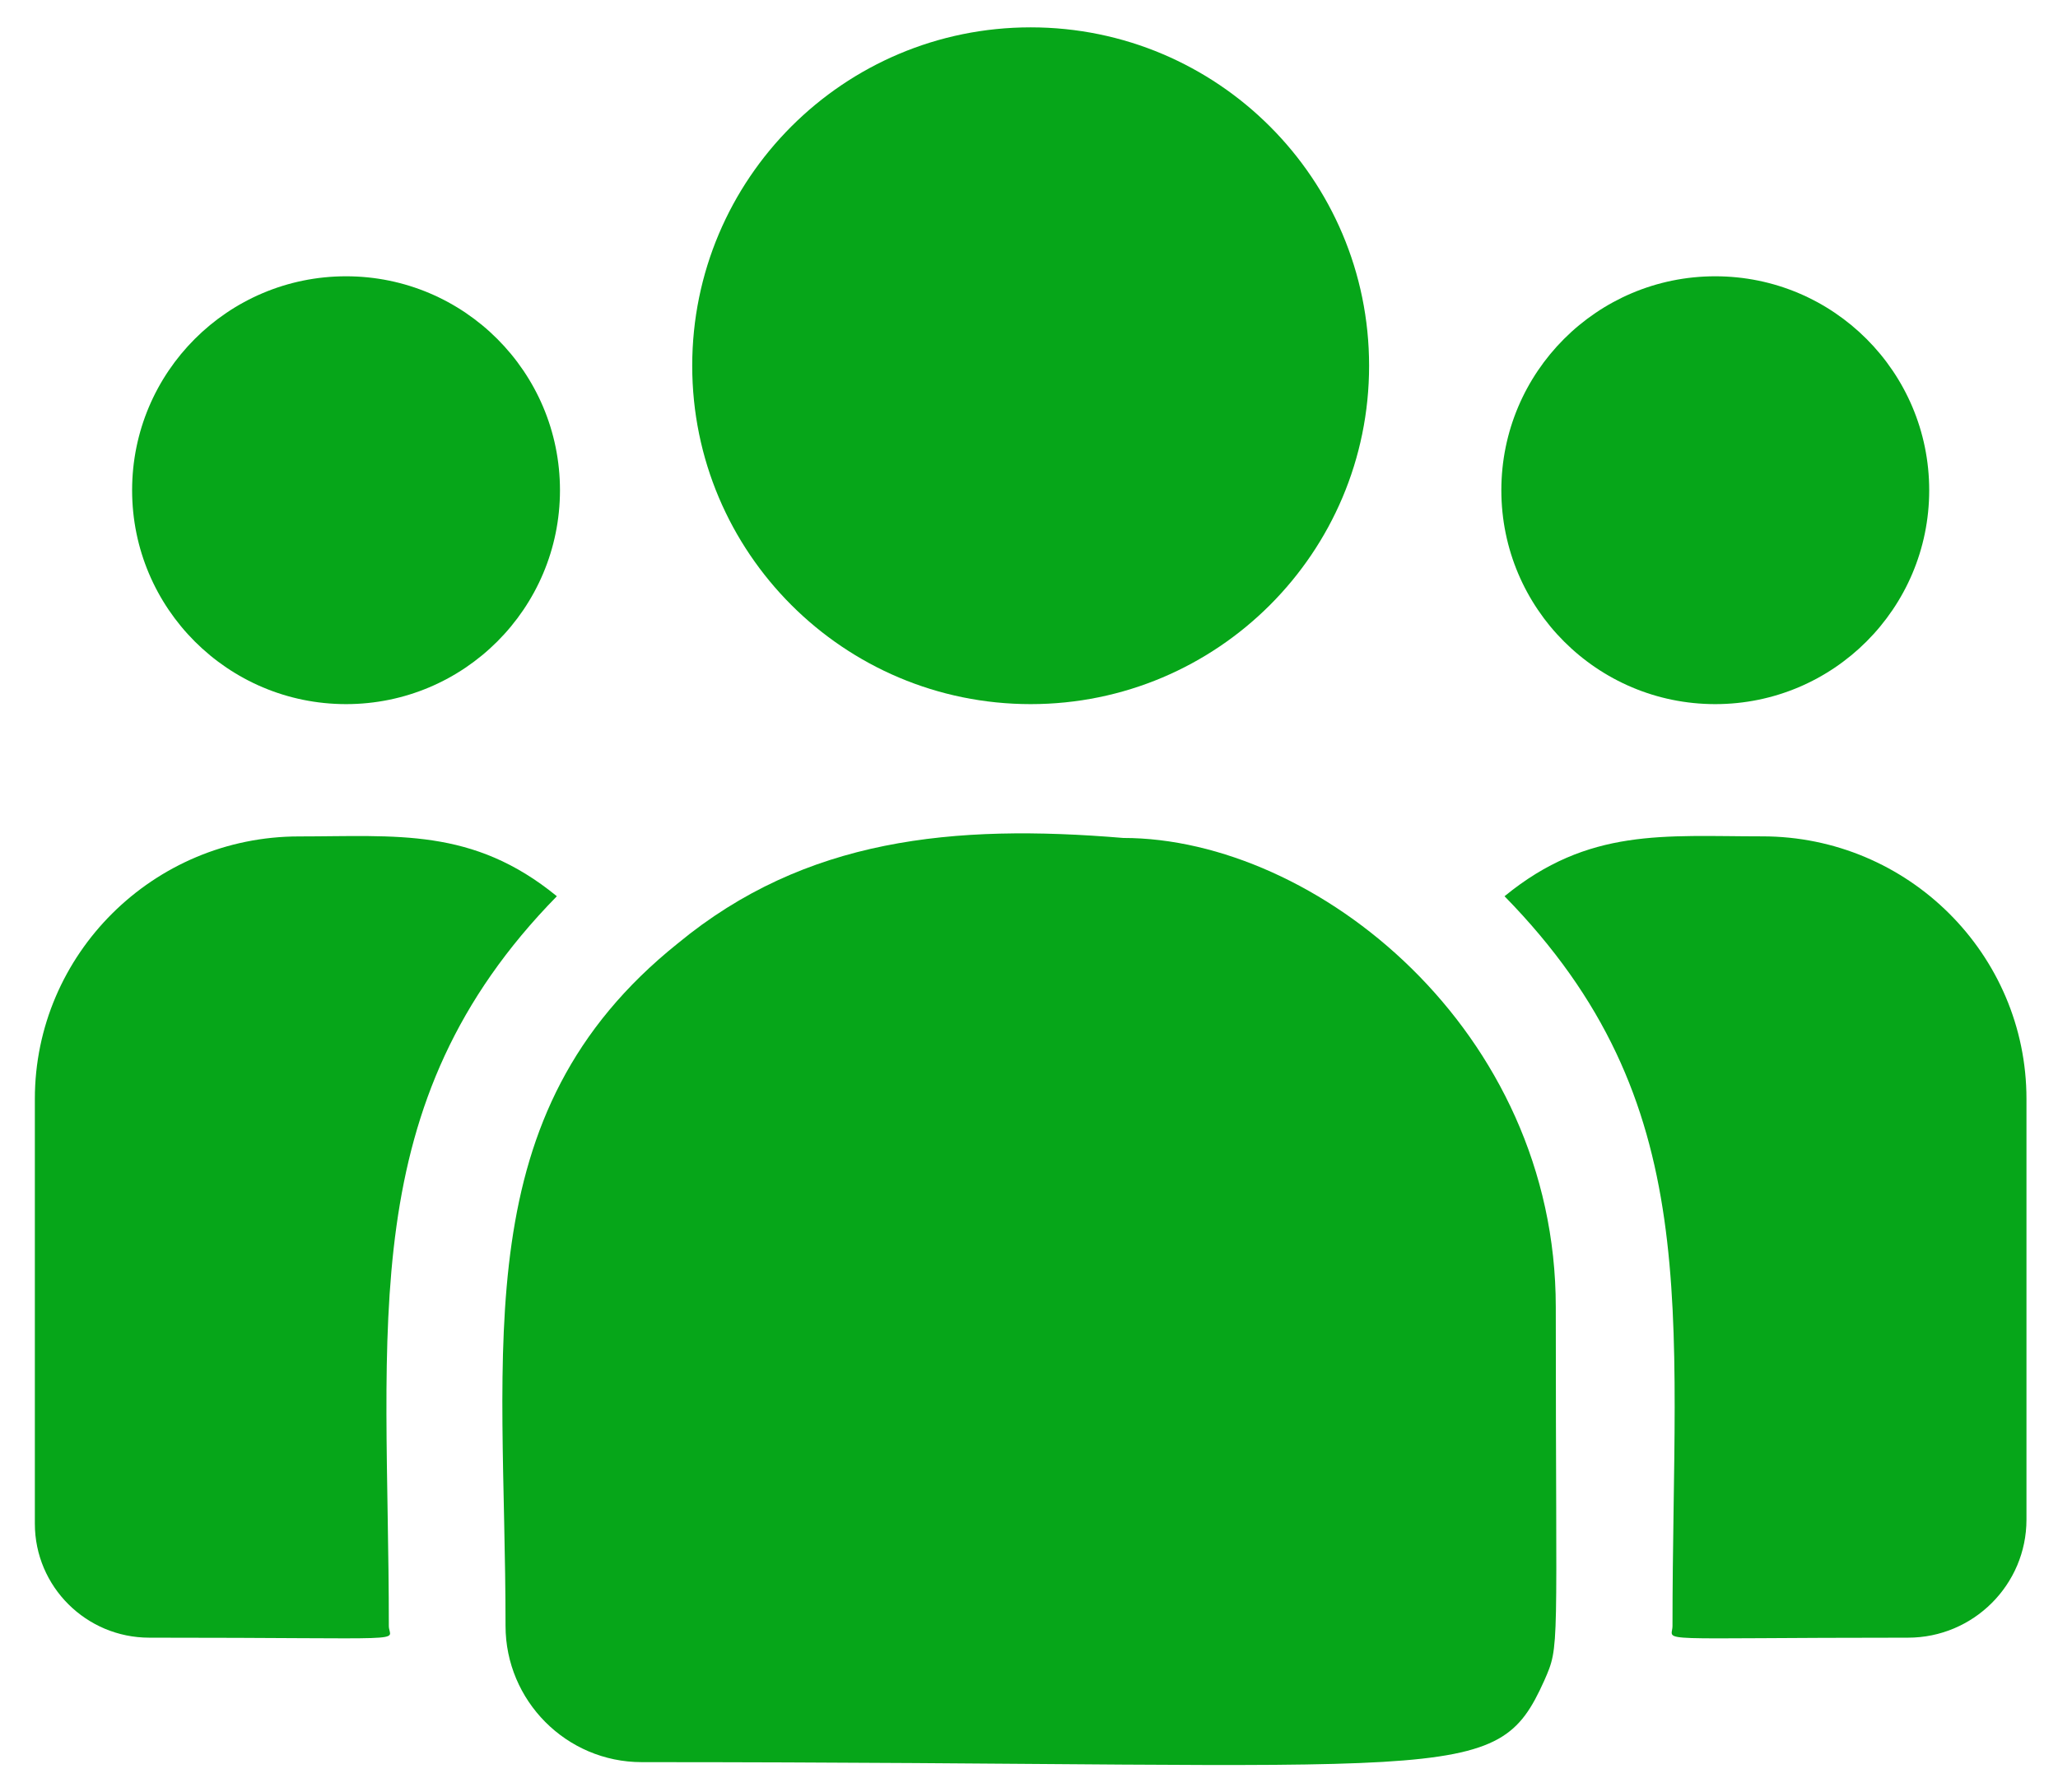
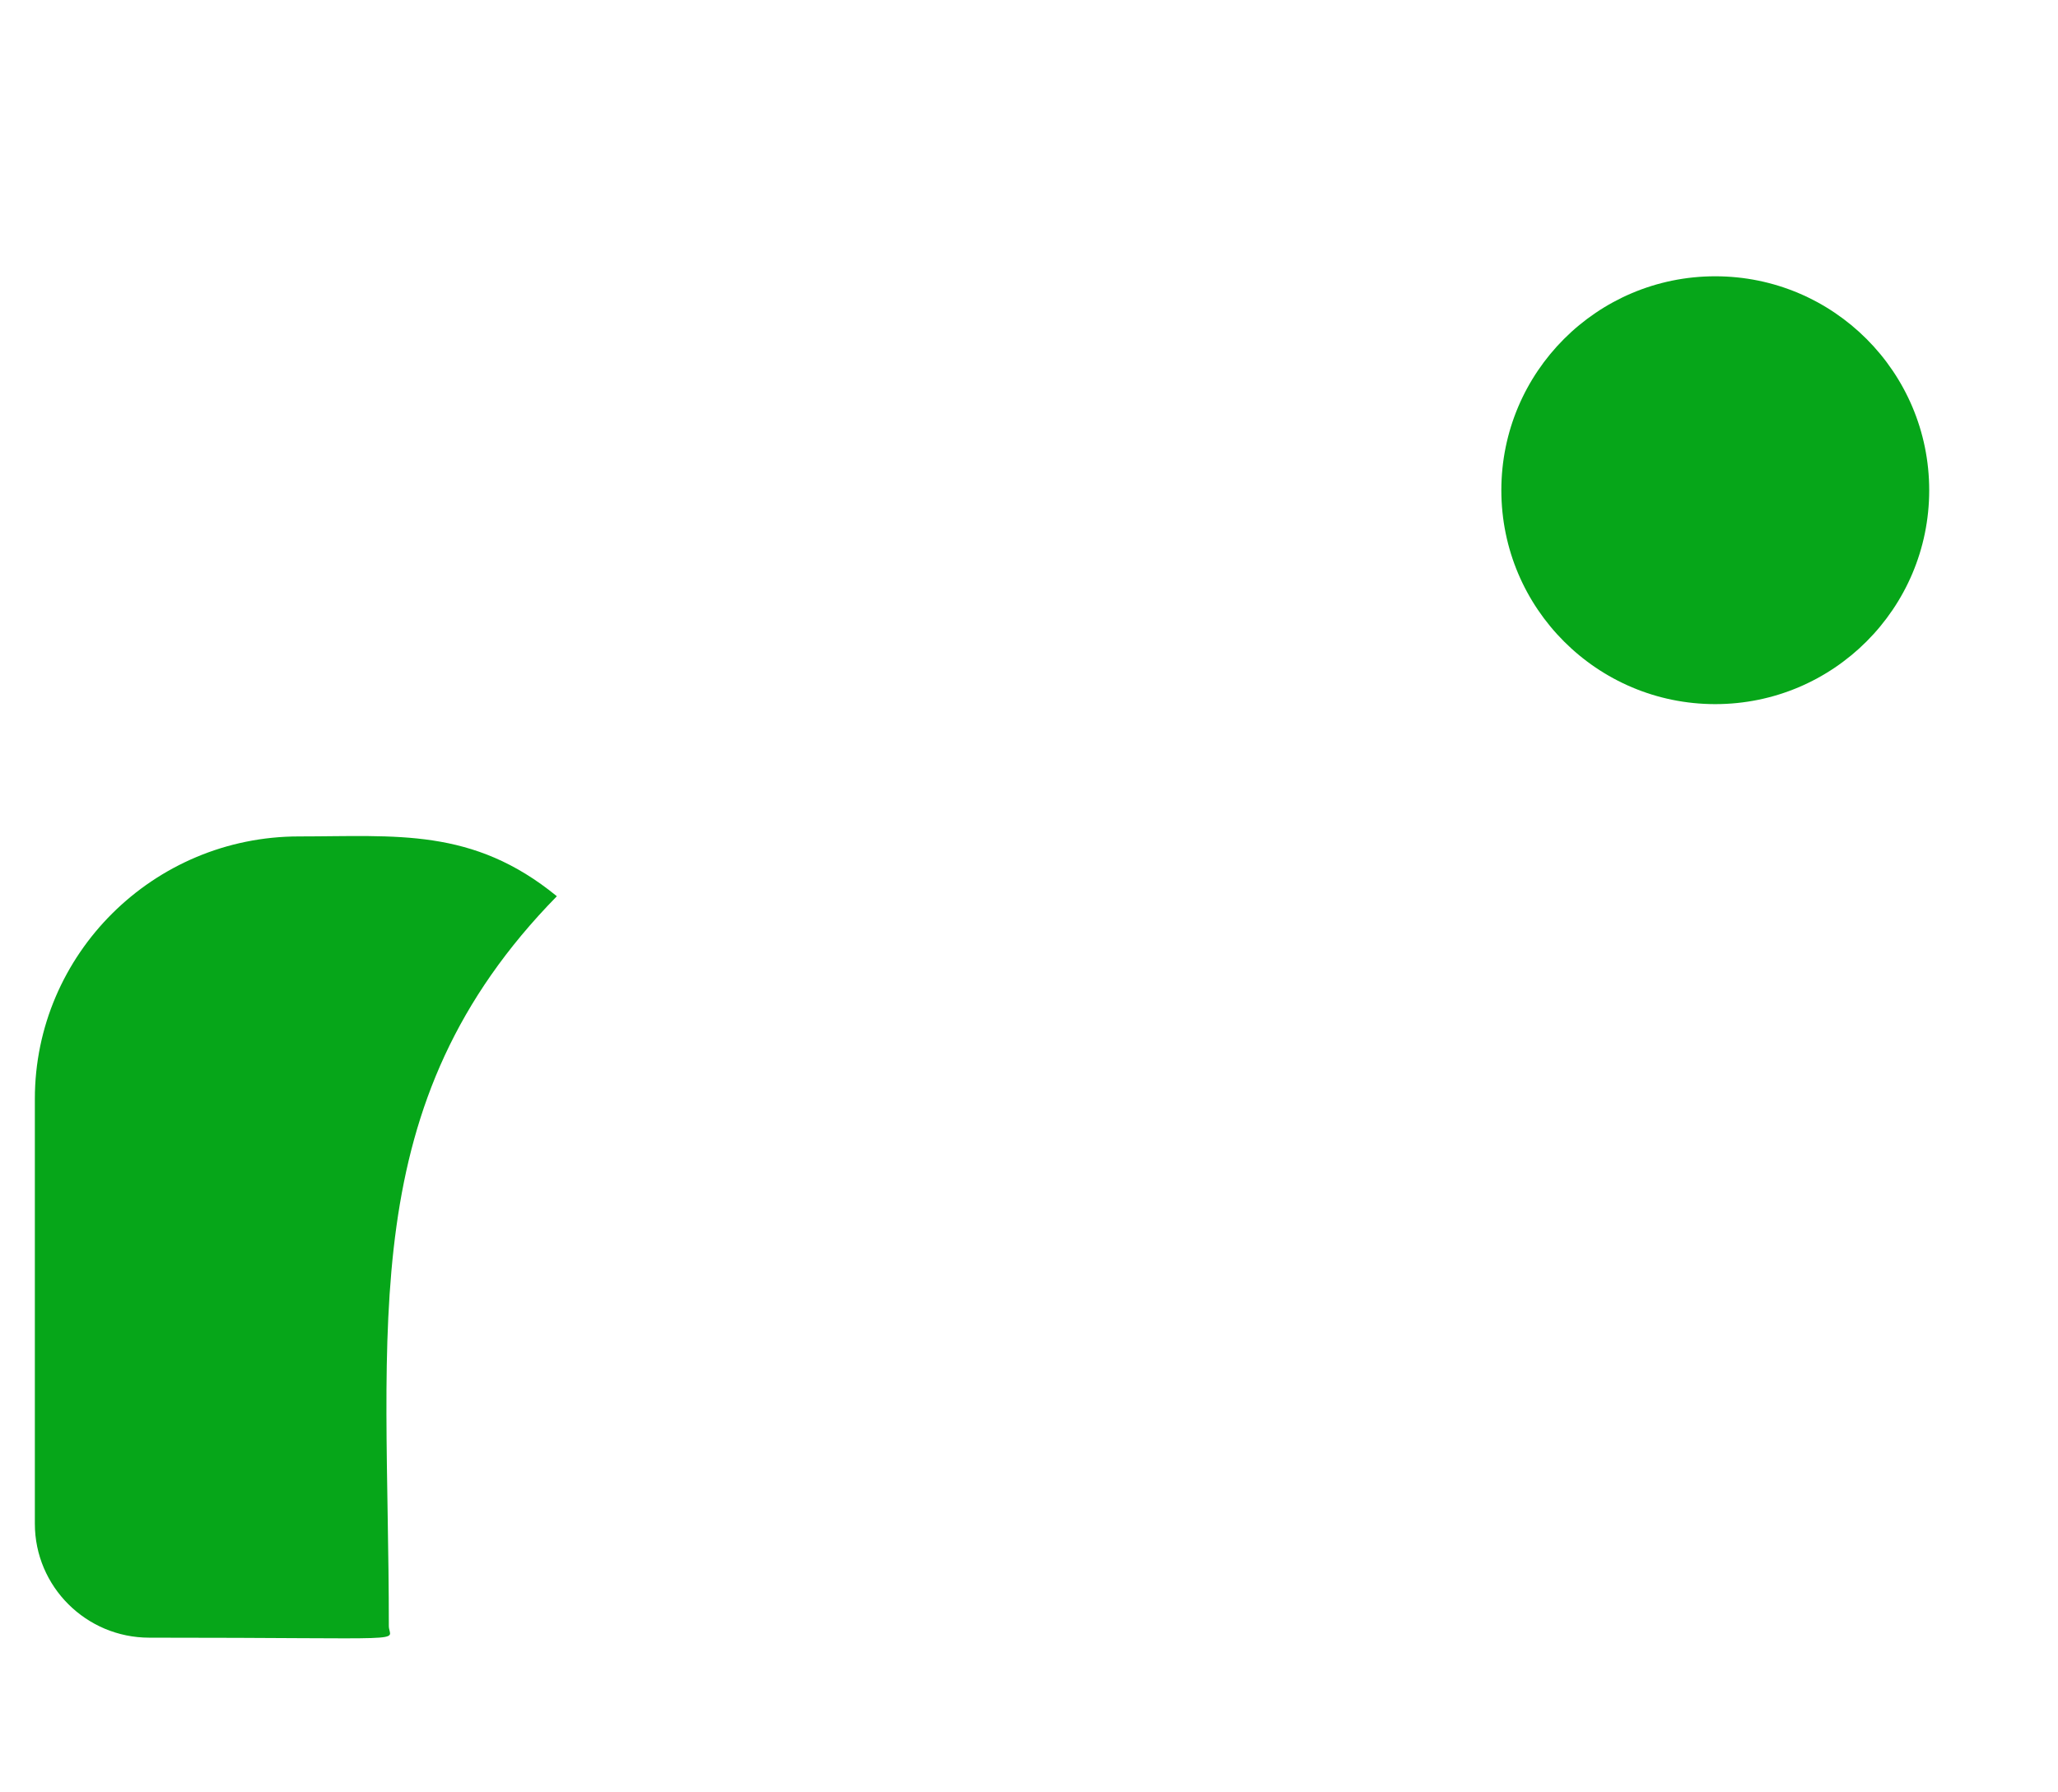
<svg xmlns="http://www.w3.org/2000/svg" width="31" height="27" viewBox="0 0 31 27" fill="none">
-   <path d="M15.525 10.607C18.34 10.607 20.623 8.325 20.623 5.51C20.623 2.694 18.34 0.412 15.525 0.412C12.71 0.412 10.427 2.694 10.427 5.51C10.427 8.325 12.71 10.607 15.525 10.607Z" fill="#06A619" />
  <path d="M25.837 10.607C27.617 10.607 29.06 9.164 29.06 7.385C29.06 5.605 27.617 4.162 25.837 4.162C24.058 4.162 22.615 5.605 22.615 7.385C22.615 9.164 24.058 10.607 25.837 10.607Z" fill="#06A619" />
-   <path d="M5.213 10.607C6.992 10.607 8.435 9.164 8.435 7.385C8.435 5.605 6.992 4.162 5.213 4.162C3.433 4.162 1.99 5.605 1.99 7.385C1.99 9.164 3.433 10.607 5.213 10.607Z" fill="#06A619" />
  <path d="M8.388 13.501C7.119 12.462 5.97 12.6 4.504 12.6C2.31 12.6 0.525 14.374 0.525 16.554L0.525 22.953C0.525 23.9 1.298 24.67 2.248 24.67C6.351 24.67 5.857 24.744 5.857 24.493C5.857 19.959 5.32 16.633 8.388 13.501Z" fill="#06A619" />
-   <path d="M16.92 12.623C14.358 12.409 12.131 12.625 10.21 14.211C6.996 16.785 7.615 20.252 7.615 24.493C7.615 25.615 8.527 26.545 9.667 26.545C22.035 26.545 22.527 26.944 23.26 25.32C23.501 24.77 23.435 24.945 23.435 19.69C23.435 15.517 19.821 12.623 16.92 12.623Z" fill="#06A619" />
-   <path d="M26.547 12.599C25.072 12.599 23.93 12.463 22.663 13.501C25.707 16.61 25.193 19.708 25.193 24.493C25.193 24.745 24.783 24.67 28.741 24.67C29.725 24.67 30.525 23.872 30.525 22.892L30.525 16.554C30.525 14.374 28.741 12.599 26.547 12.599Z" fill="#06A619" />
</svg>